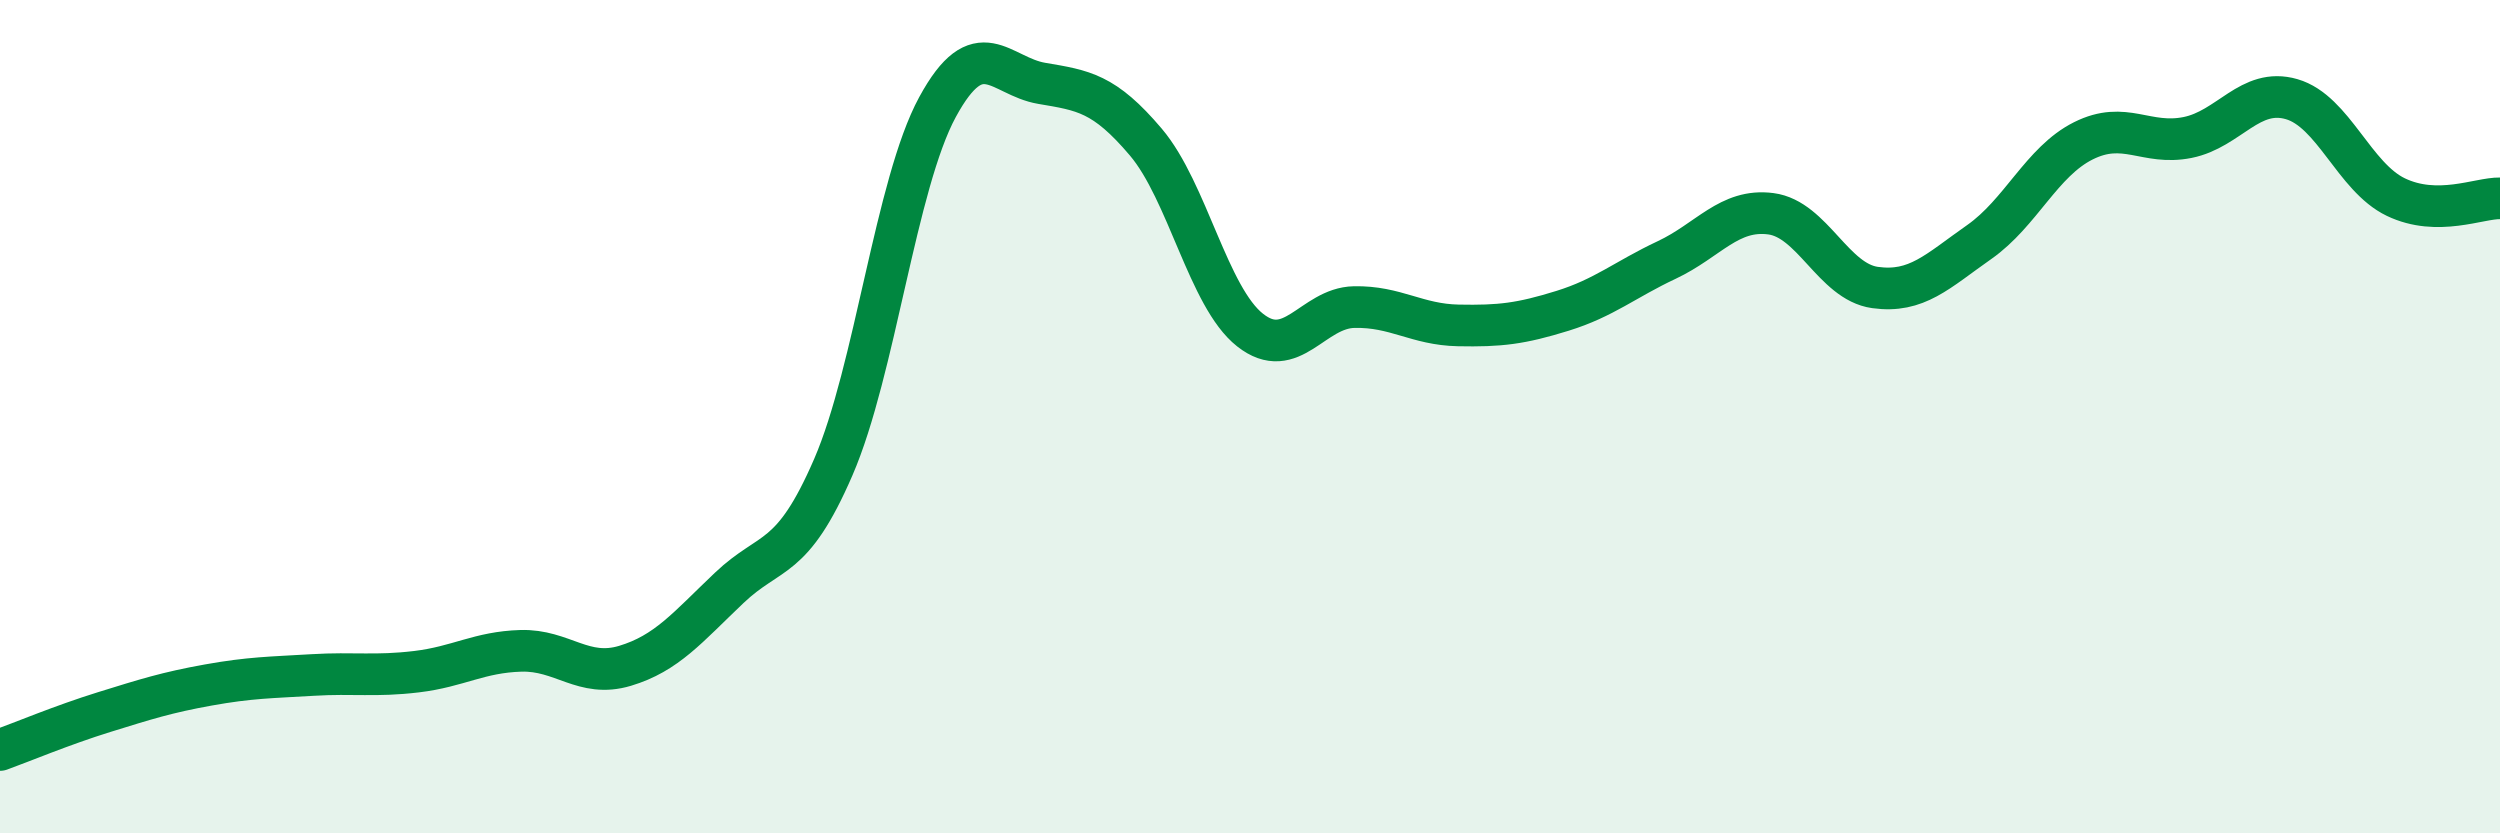
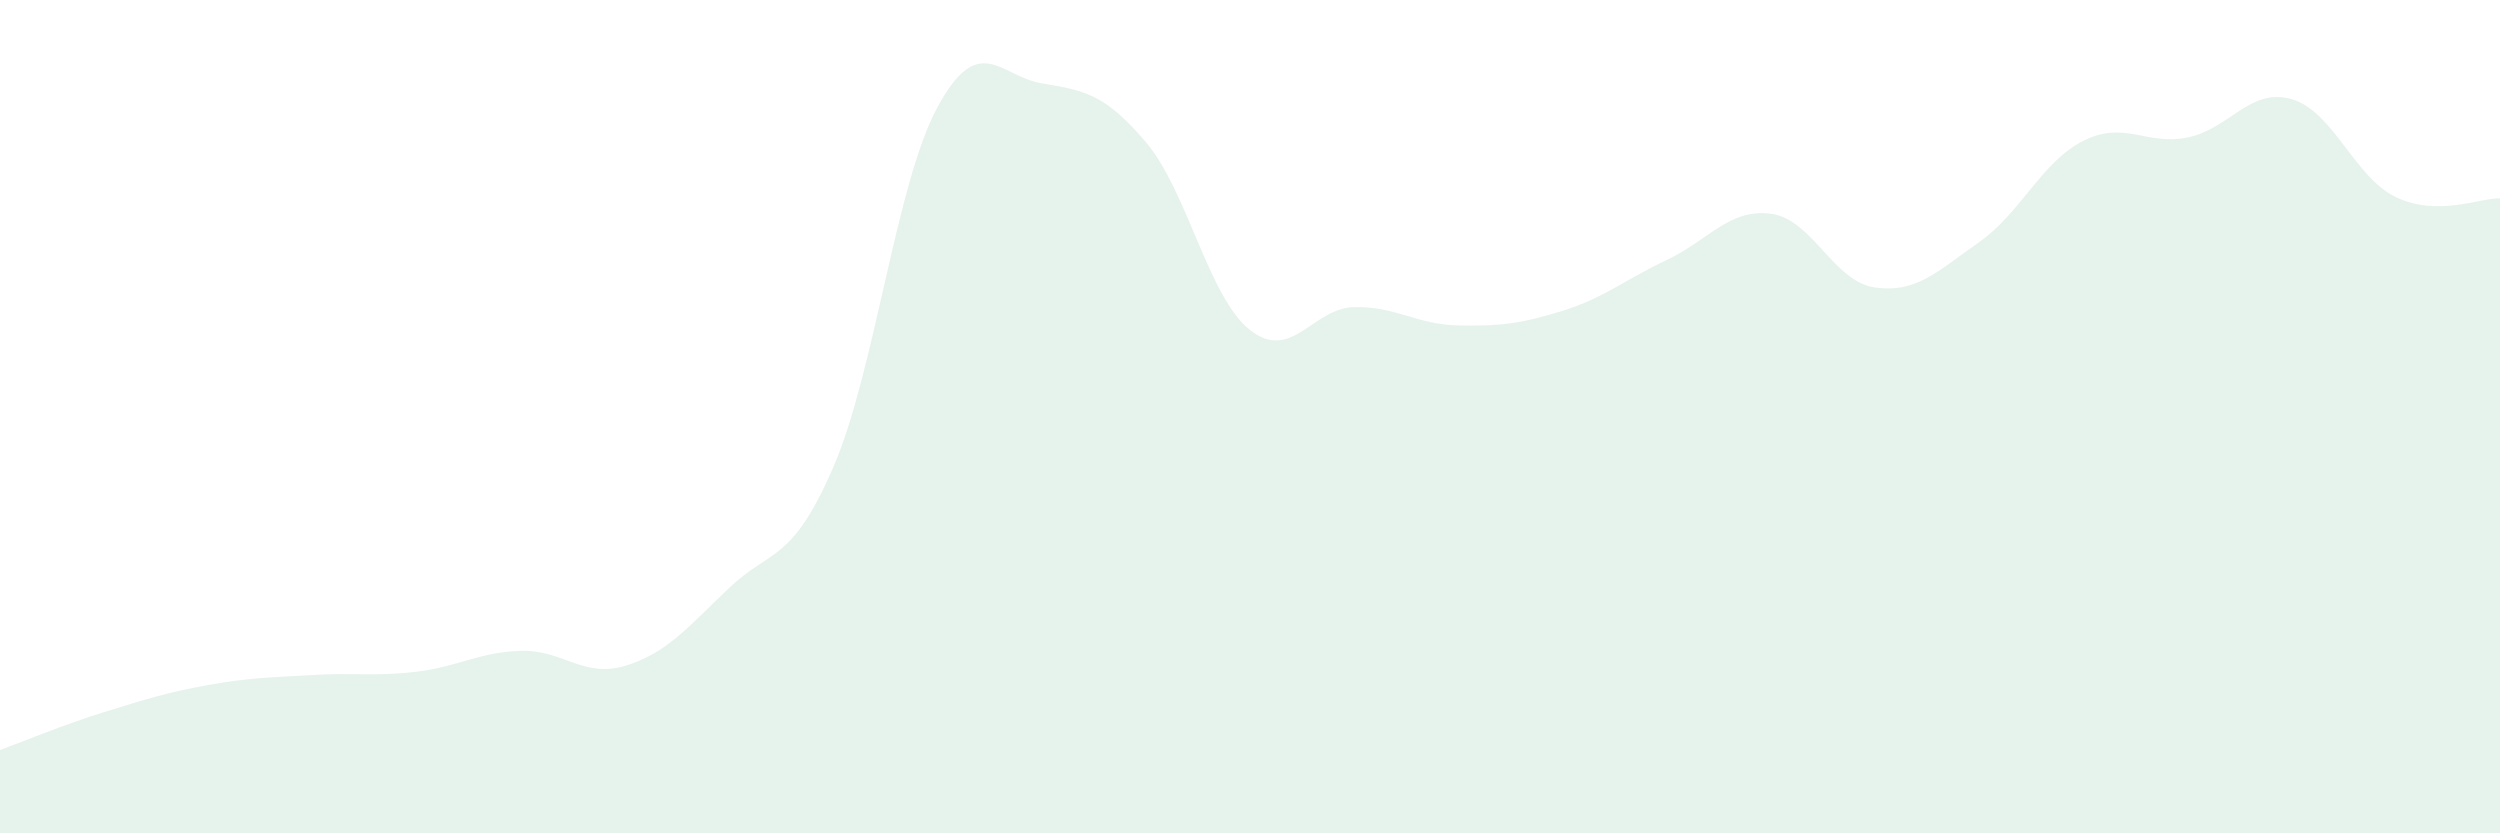
<svg xmlns="http://www.w3.org/2000/svg" width="60" height="20" viewBox="0 0 60 20">
  <path d="M 0,18 C 0.5,17.82 1.5,17.4 2.5,17.09 C 3.5,16.78 4,16.62 5,16.44 C 6,16.26 6.5,16.26 7.5,16.2 C 8.5,16.14 9,16.24 10,16.12 C 11,16 11.5,15.65 12.5,15.62 C 13.5,15.59 14,16.28 15,15.98 C 16,15.68 16.5,15.06 17.5,14.11 C 18.5,13.16 19,13.52 20,11.21 C 21,8.9 21.5,4.41 22.5,2.57 C 23.5,0.73 24,1.83 25,2 C 26,2.17 26.5,2.23 27.5,3.41 C 28.5,4.59 29,7.13 30,7.92 C 31,8.71 31.5,7.39 32.5,7.37 C 33.5,7.35 34,7.79 35,7.81 C 36,7.83 36.5,7.77 37.5,7.46 C 38.5,7.15 39,6.71 40,6.24 C 41,5.77 41.5,5 42.5,5.13 C 43.5,5.26 44,6.76 45,6.9 C 46,7.04 46.5,6.51 47.5,5.81 C 48.5,5.11 49,3.88 50,3.38 C 51,2.88 51.5,3.5 52.5,3.3 C 53.5,3.1 54,2.09 55,2.38 C 56,2.67 56.5,4.25 57.5,4.73 C 58.5,5.21 59.5,4.75 60,4.76L60 20L0 20Z" fill="#008740" opacity="0.1" stroke-linecap="round" stroke-linejoin="round" />
-   <path d="M 0,18 C 0.5,17.82 1.5,17.4 2.5,17.09 C 3.5,16.78 4,16.62 5,16.44 C 6,16.26 6.5,16.26 7.5,16.2 C 8.5,16.14 9,16.24 10,16.12 C 11,16 11.5,15.65 12.5,15.62 C 13.5,15.59 14,16.28 15,15.98 C 16,15.68 16.5,15.06 17.5,14.11 C 18.5,13.16 19,13.52 20,11.21 C 21,8.9 21.5,4.41 22.5,2.57 C 23.5,0.73 24,1.83 25,2 C 26,2.17 26.5,2.23 27.5,3.41 C 28.5,4.59 29,7.13 30,7.92 C 31,8.71 31.5,7.39 32.5,7.37 C 33.5,7.35 34,7.79 35,7.81 C 36,7.83 36.5,7.77 37.5,7.46 C 38.5,7.15 39,6.71 40,6.24 C 41,5.77 41.5,5 42.5,5.13 C 43.5,5.26 44,6.76 45,6.9 C 46,7.04 46.5,6.51 47.5,5.81 C 48.5,5.11 49,3.88 50,3.38 C 51,2.88 51.5,3.5 52.5,3.3 C 53.5,3.1 54,2.09 55,2.38 C 56,2.67 56.5,4.25 57.5,4.73 C 58.5,5.21 59.5,4.75 60,4.76" stroke="#008740" stroke-width="1" fill="none" stroke-linecap="round" stroke-linejoin="round" />
</svg>